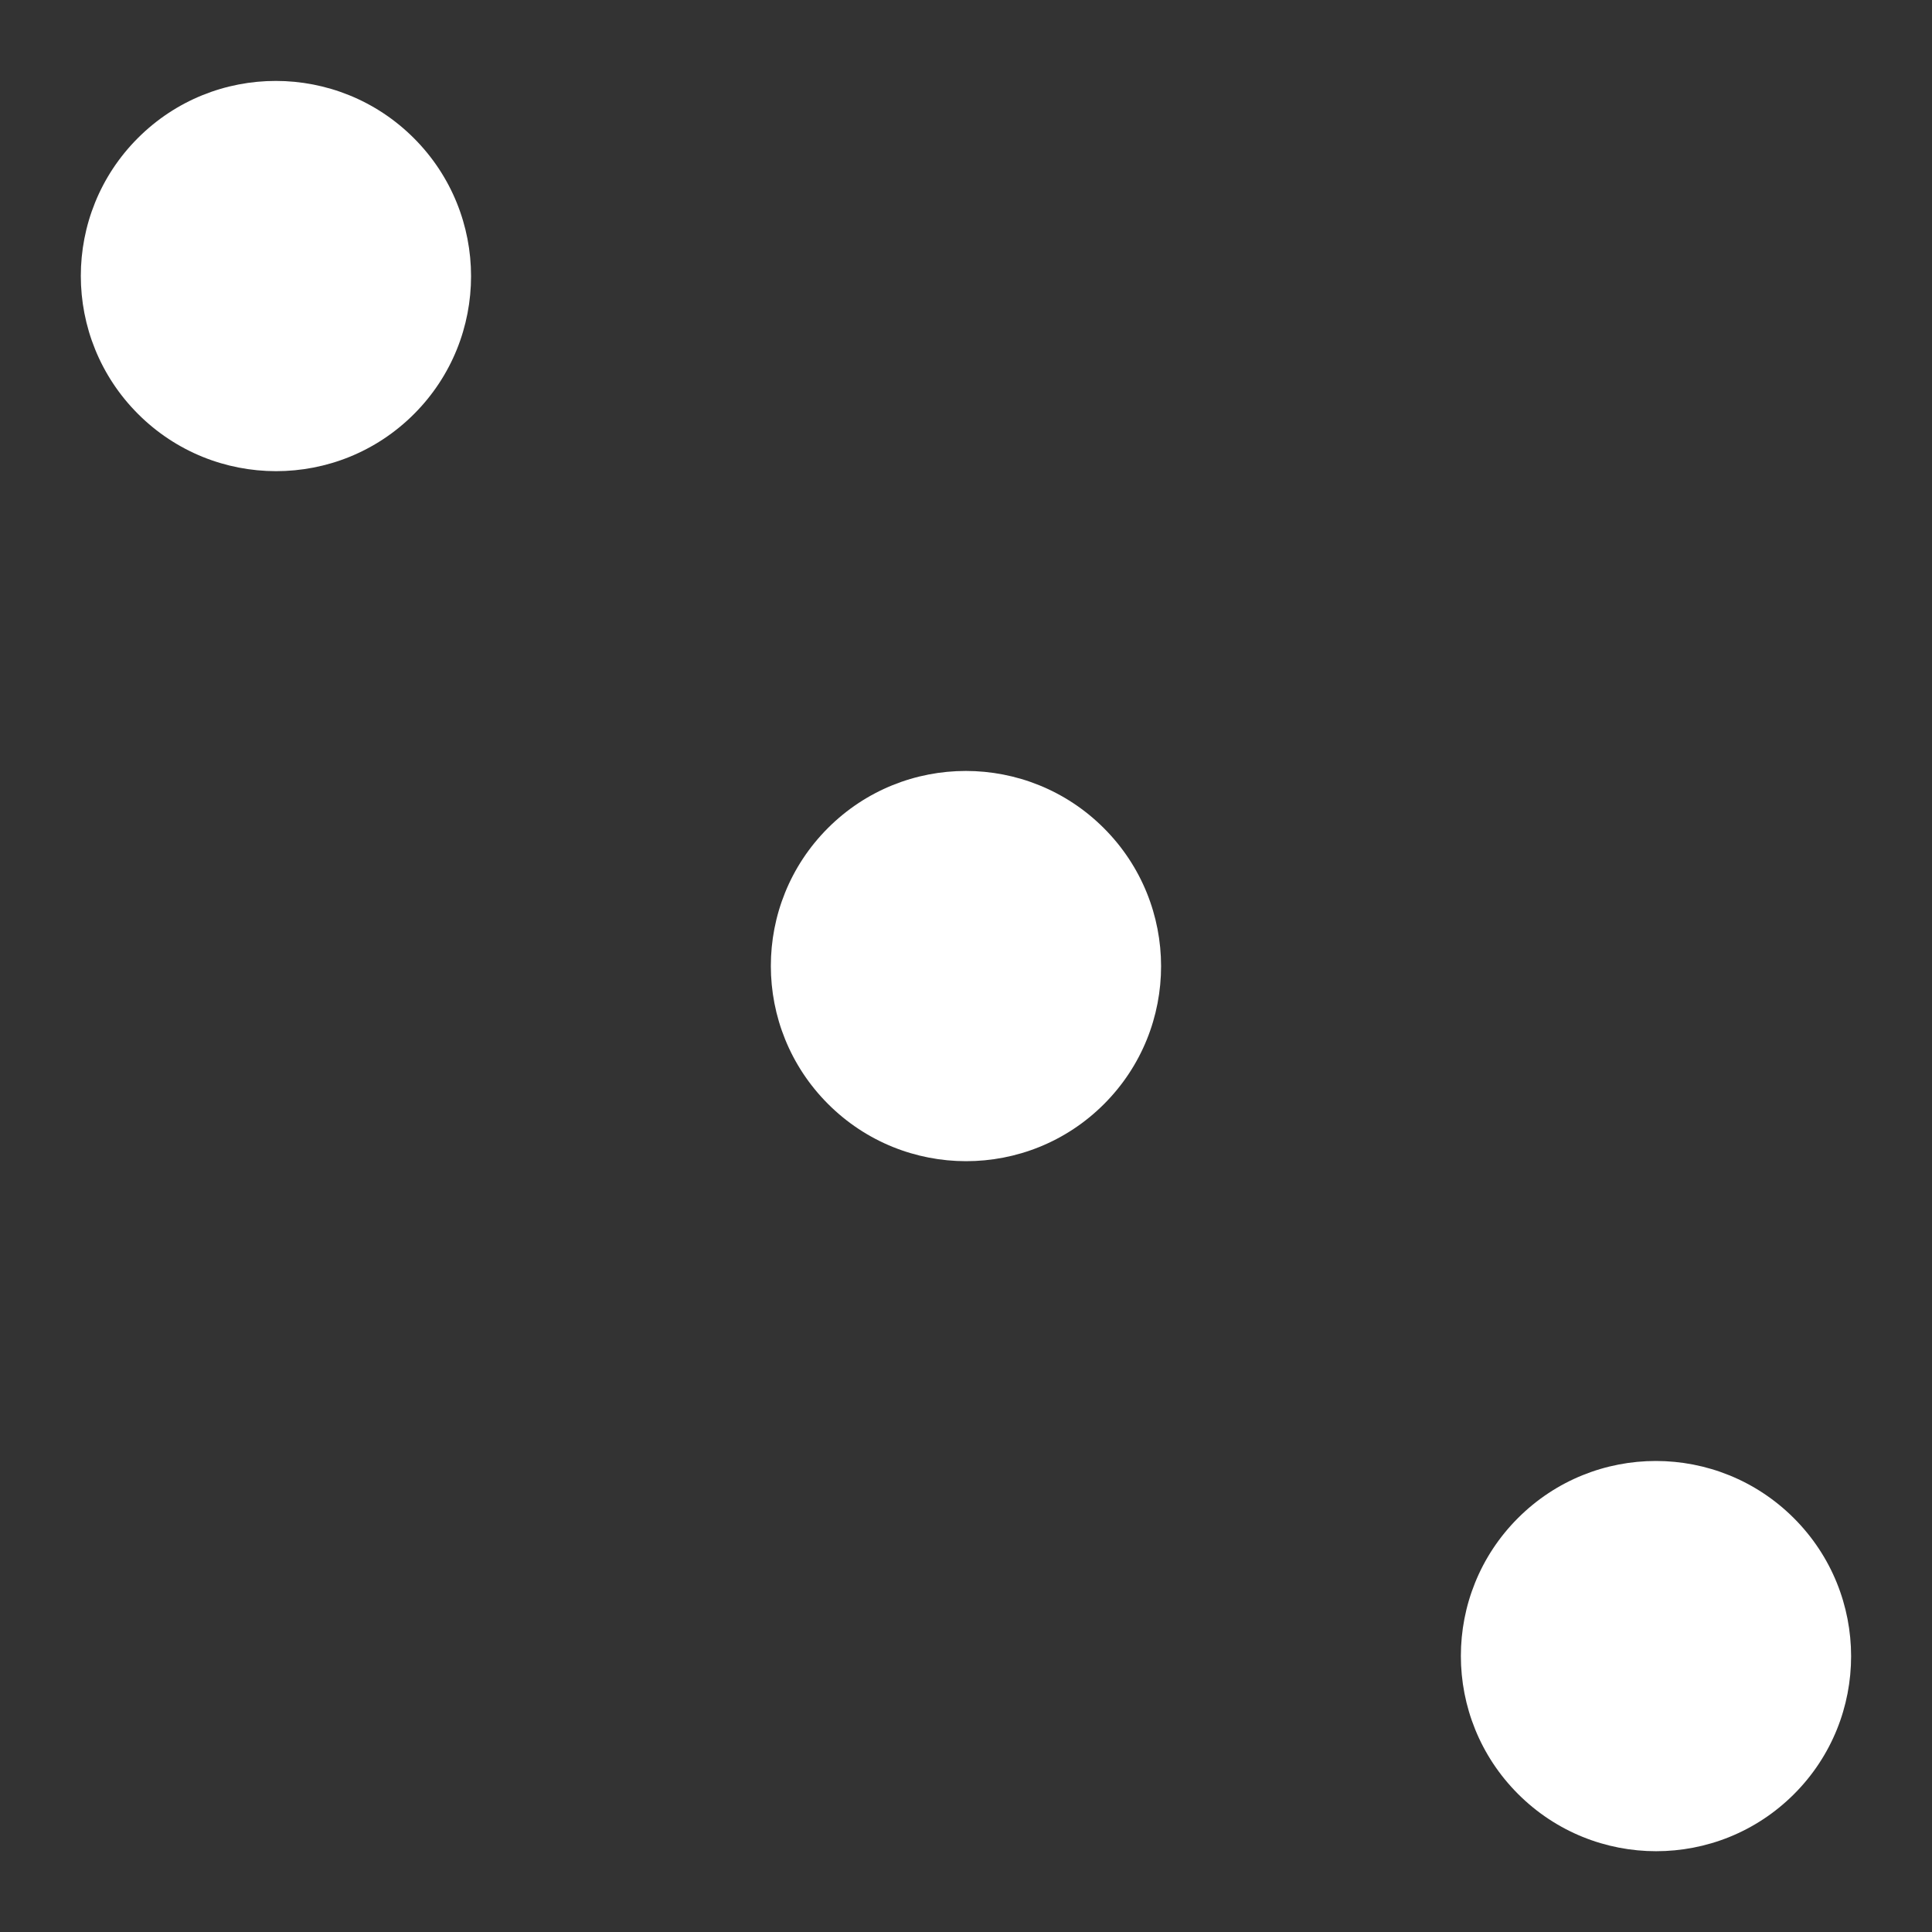
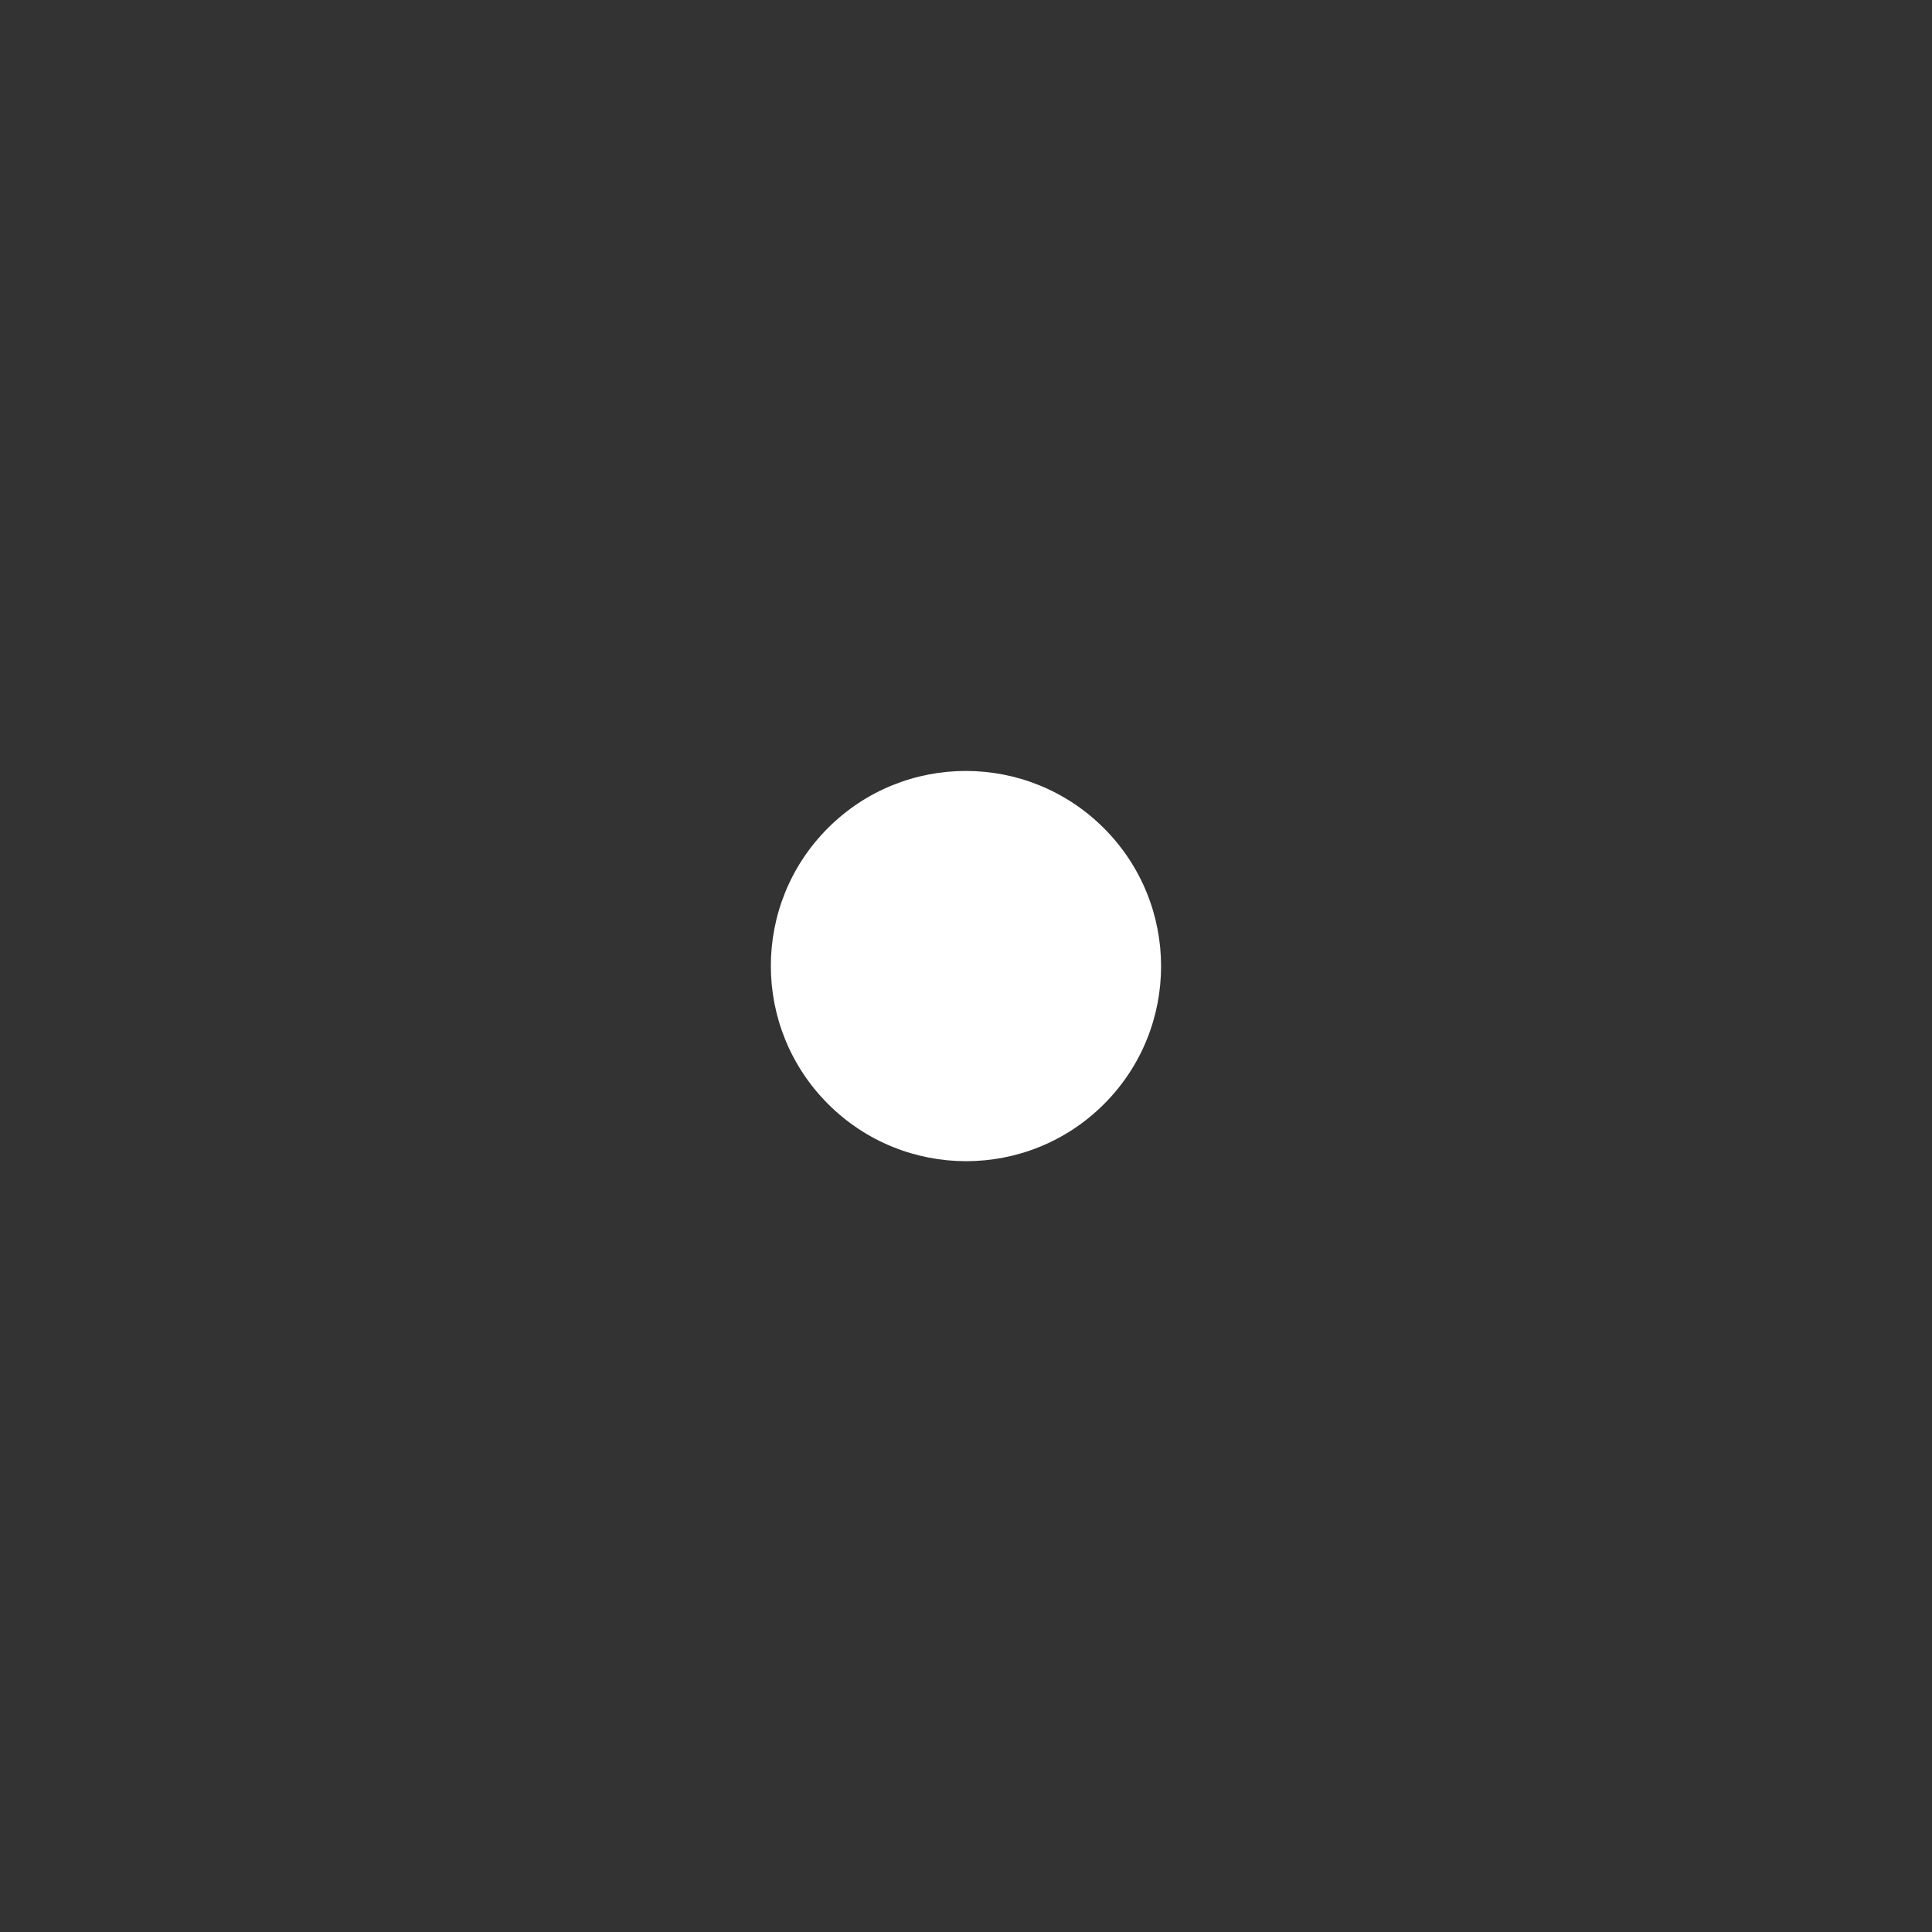
<svg xmlns="http://www.w3.org/2000/svg" width="11.679" height="11.679" viewBox="0 0 11.679 11.679">
  <rect x="0" y="0" width="11.679" height="11.679" fill="#333333" stroke="none" />
  <g id="Group_15" data-name="Group 15" transform="translate(0 1.668) rotate(-45)">
-     <ellipse id="Oval" cx="1.179" cy="1.18" rx="1.179" ry="1.18" transform="translate(0 0)" fill="#fff" />
    <ellipse id="Oval_Copy_7" data-name="Oval Copy 7" cx="1.179" cy="1.18" rx="1.179" ry="1.18" transform="translate(0 5.899)" fill="#fff" />
-     <ellipse id="Oval_Copy_8" data-name="Oval Copy 8" cx="1.179" cy="1.18" rx="1.179" ry="1.18" transform="translate(0 11.798)" fill="#fff" />
  </g>
</svg>